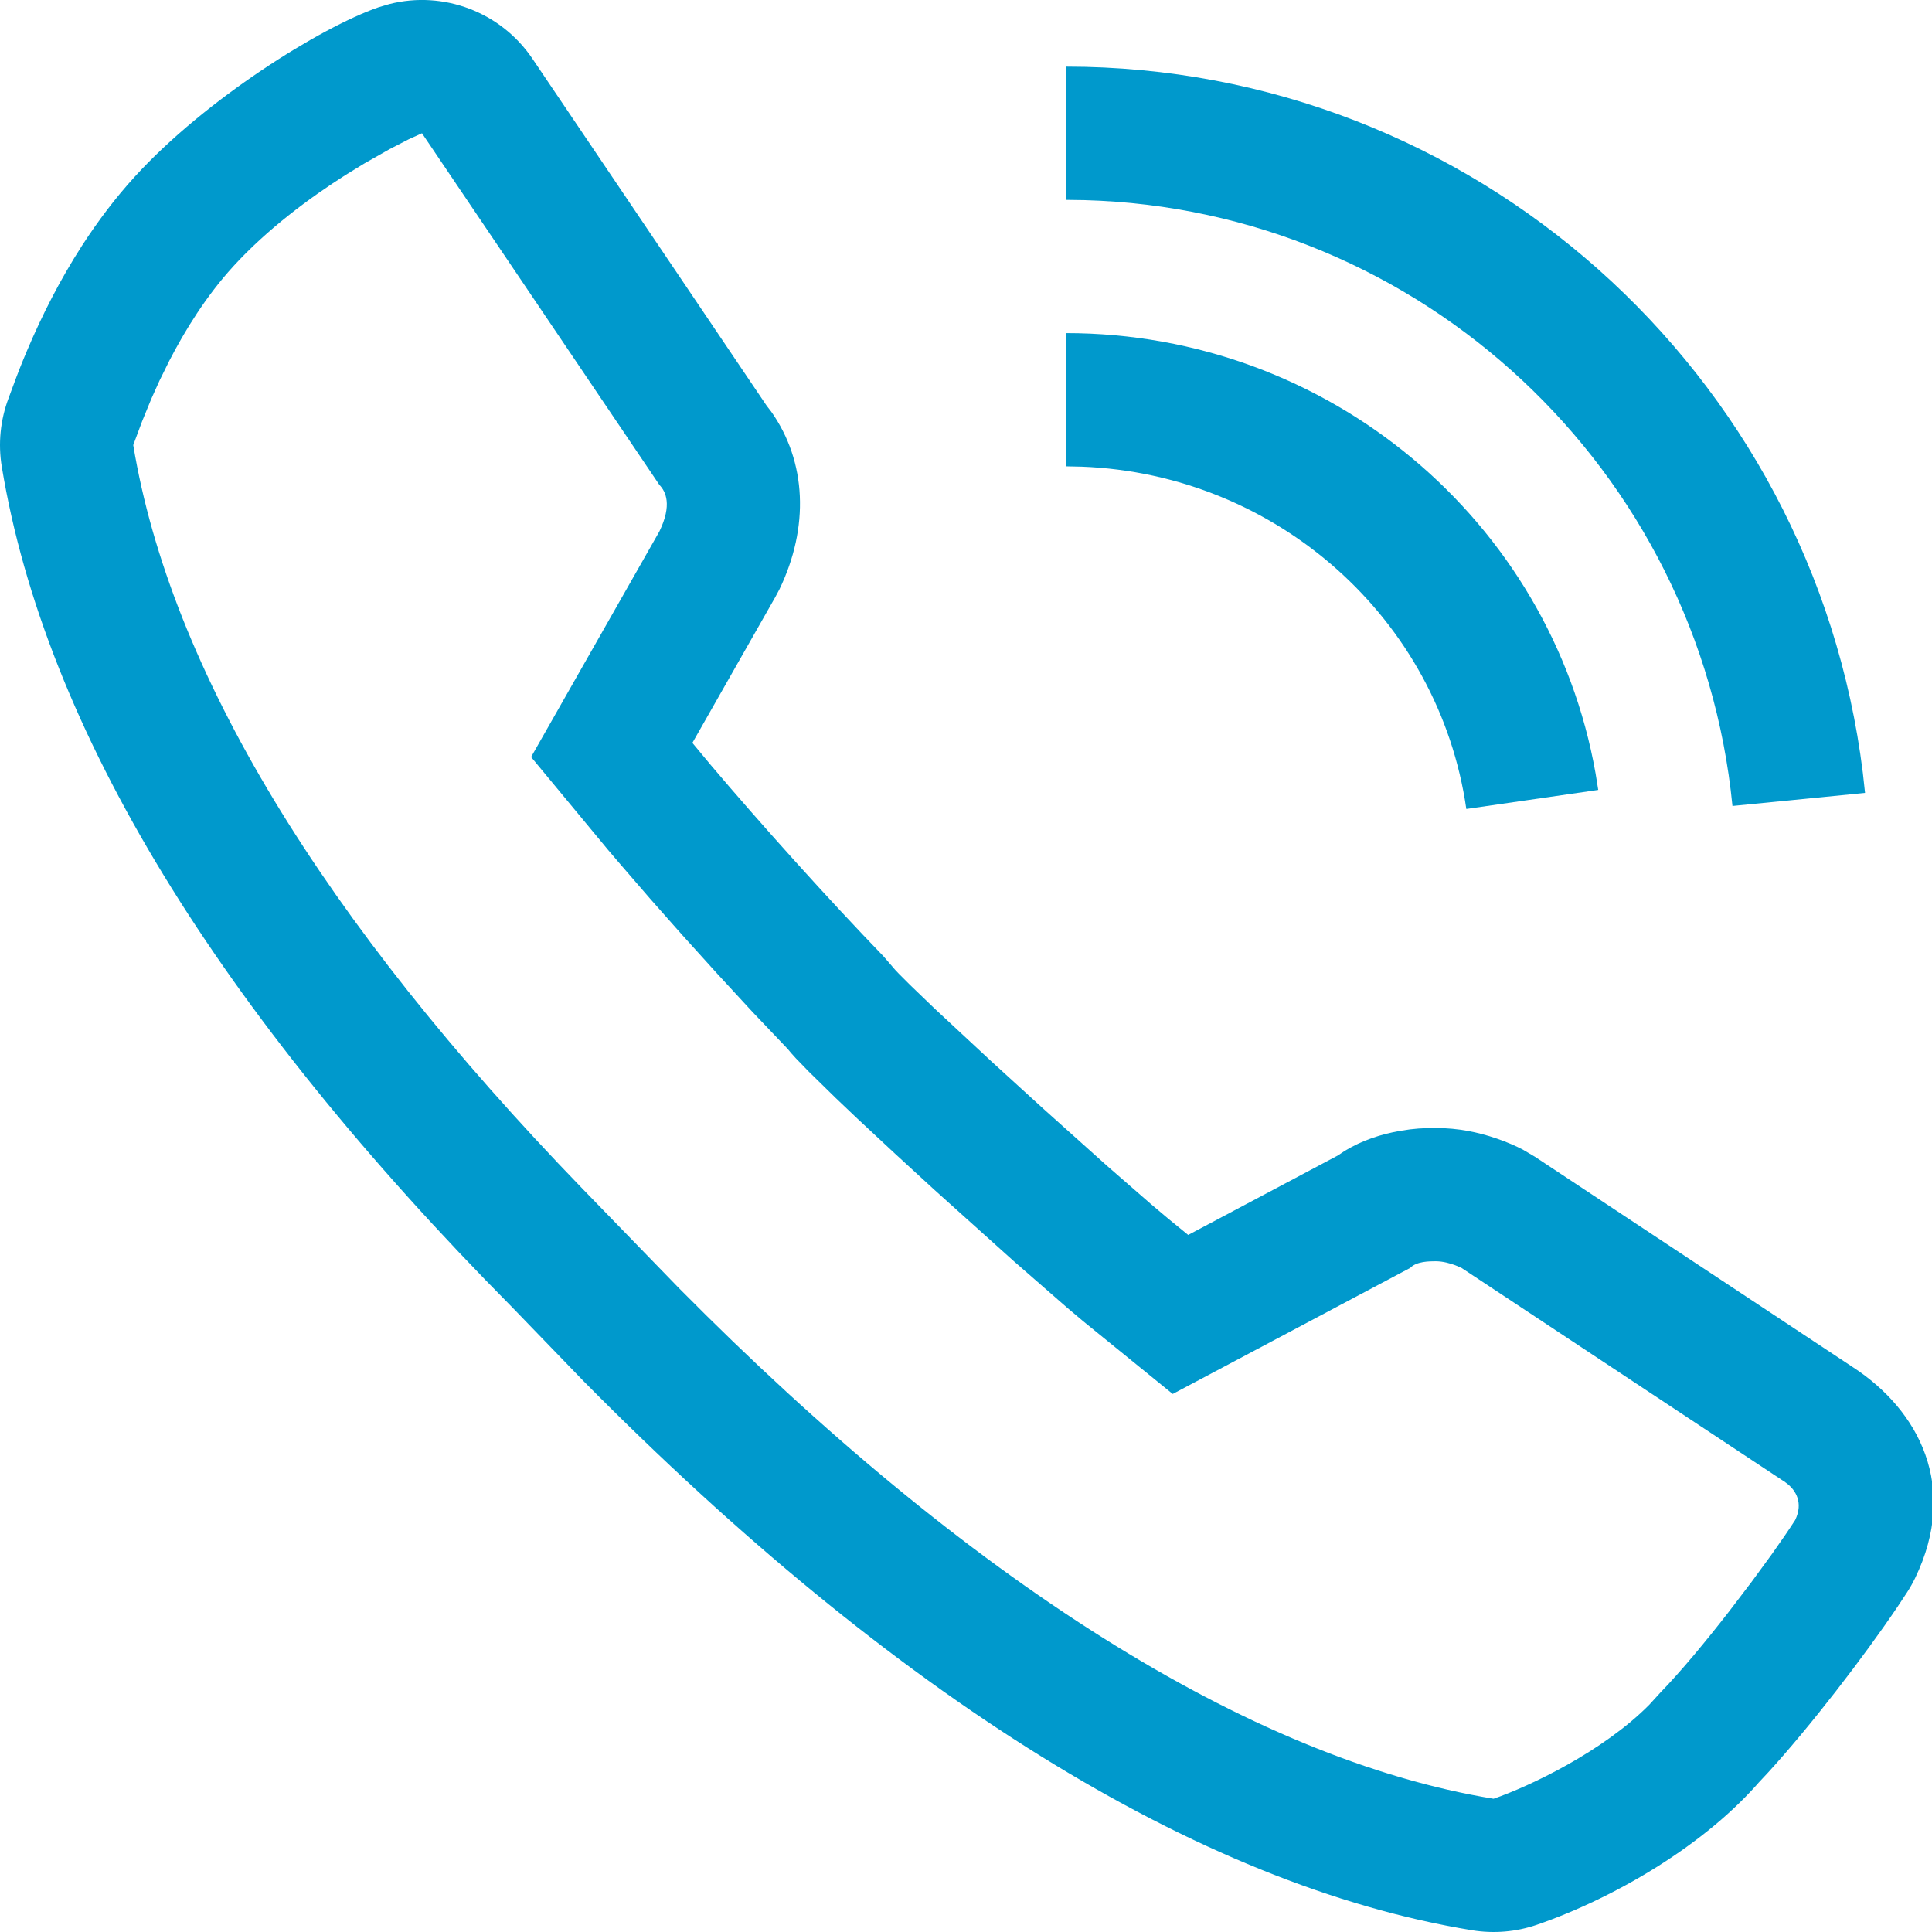
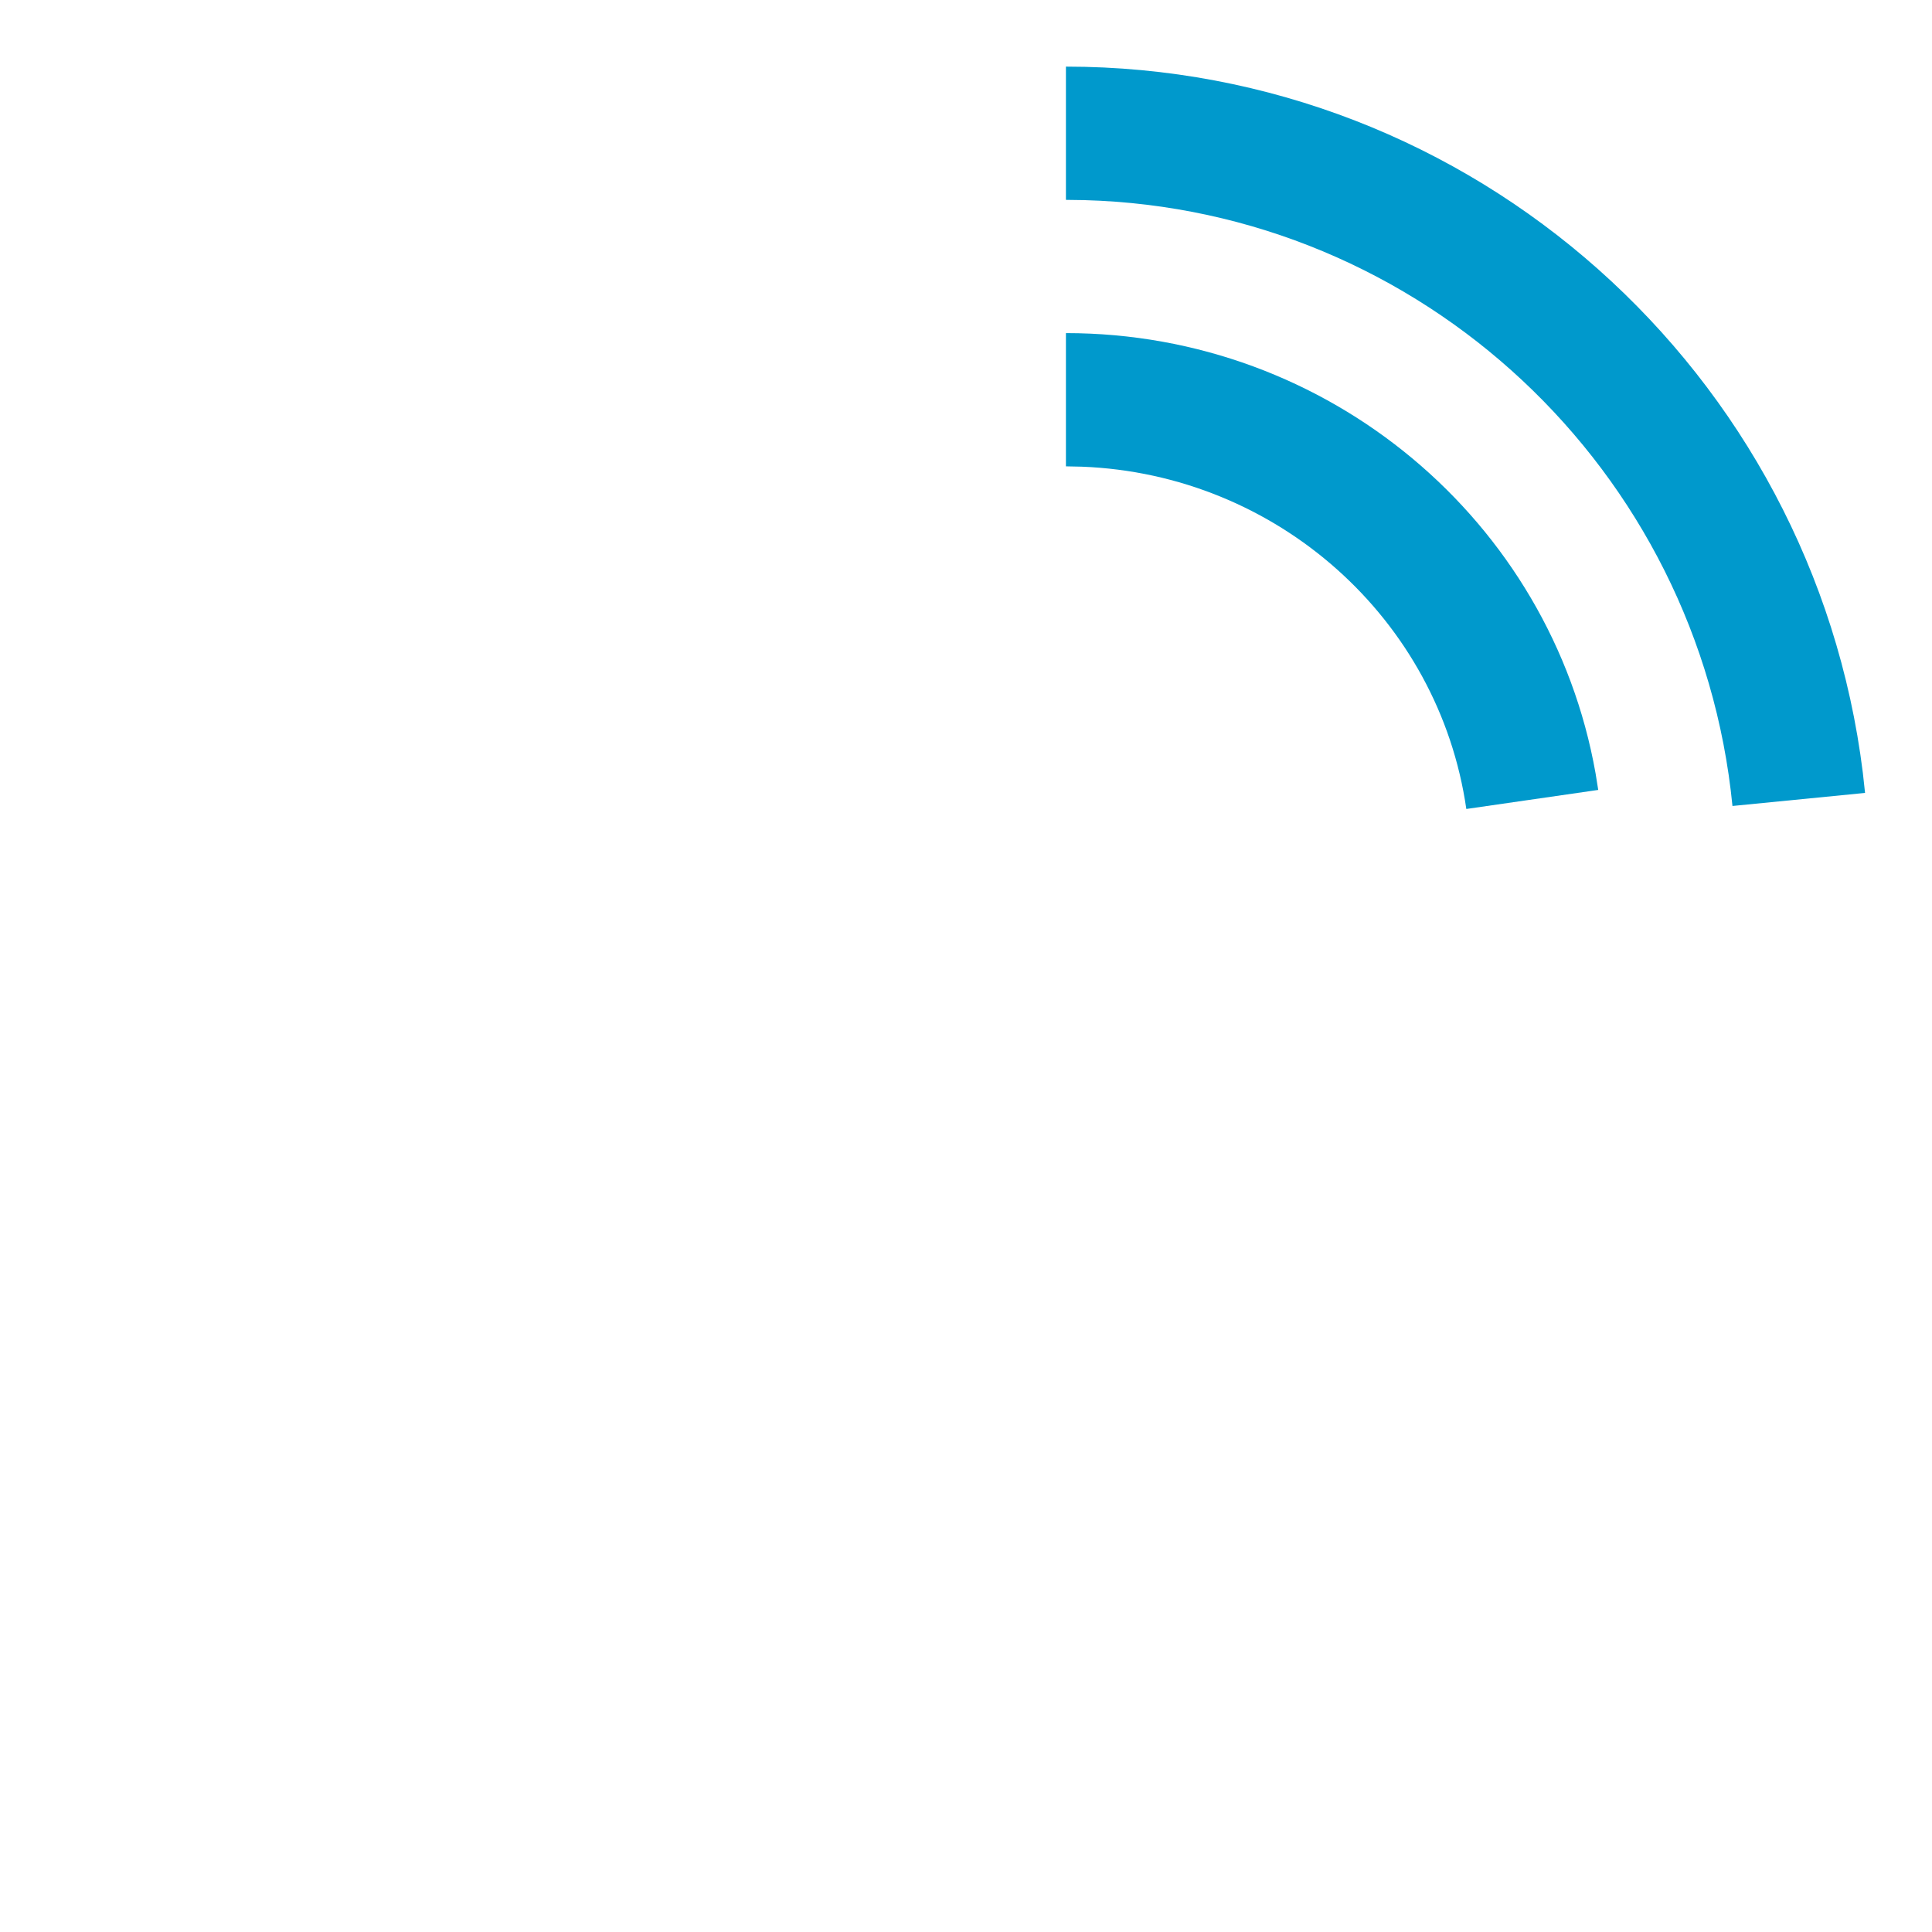
<svg xmlns="http://www.w3.org/2000/svg" width="29" height="29" viewBox="0 0 29 29">
  <g fill="none" fill-rule="evenodd">
-     <path fill="#09C" fill-rule="nonzero" d="M0.13,23.027 L0.199,23.213 C0.262,23.385 0.328,23.554 0.406,23.737 C0.634,24.276 0.903,24.803 1.23,25.311 C1.47,25.683 1.733,26.03 2.022,26.347 C3.084,27.513 4.814,28.591 5.682,28.891 L5.844,28.939 C6.655,29.145 7.517,28.822 7.992,28.119 L11.509,22.908 L11.575,22.823 C12.108,22.07 12.149,21.085 11.699,20.153 L11.636,20.035 L10.393,17.849 L10.667,17.519 C11.414,16.637 12.428,15.508 13.262,14.645 L13.438,14.441 L13.493,14.383 L13.659,14.217 L14.028,13.862 L14.874,13.075 L15.657,12.361 L16.621,11.497 L17.274,10.928 L17.53,10.712 L17.835,10.463 L20.084,11.657 L20.187,11.726 C20.451,11.885 20.73,11.976 21.02,12.026 C21.224,12.061 21.359,12.068 21.552,12.068 C21.889,12.068 22.186,12.006 22.469,11.909 C22.624,11.855 22.752,11.799 22.856,11.745 L23.041,11.636 L27.811,8.479 C28.806,7.831 29.408,6.681 28.747,5.313 C28.711,5.239 28.671,5.168 28.627,5.1 L28.483,4.882 C27.973,4.125 27.163,3.075 26.541,2.395 L26.383,2.226 L26.45,2.302 C25.615,1.315 24.237,0.511 23.071,0.109 C22.758,0.001 22.423,-0.027 22.097,0.026 C17.974,0.699 13.401,3.576 8.765,8.263 L7.69,9.375 C3.288,13.82 0.682,18.039 0.027,21.992 C-0.031,22.341 0.005,22.698 0.13,23.027 Z M22.419,2 C22.953,2.184 24.061,2.707 24.758,3.413 L24.923,3.594 C25.235,3.915 25.607,4.365 25.956,4.814 L26.294,5.258 L26.598,5.674 C26.737,5.87 26.857,6.045 26.946,6.183 C27.074,6.449 26.946,6.626 26.846,6.714 L26.781,6.764 L26.753,6.781 L21.938,9.968 L21.847,10.007 C21.772,10.035 21.662,10.068 21.552,10.068 C21.456,10.068 21.263,10.068 21.167,9.968 L17.603,8.076 L16.255,9.171 L16.018,9.371 L15.21,10.076 L14.025,11.141 L13.427,11.69 L12.872,12.207 L12.544,12.519 L12.141,12.914 L11.946,13.115 C11.893,13.172 11.852,13.219 11.824,13.255 L11.292,13.814 L10.759,14.392 L10.24,14.966 L9.755,15.514 L9.321,16.016 C9.253,16.095 9.189,16.171 9.127,16.243 L7.972,17.637 L9.898,21.024 C10.091,21.422 9.994,21.622 9.898,21.721 L6.334,27 L6.134,26.909 L5.847,26.761 L5.473,26.549 L5.189,26.375 C4.648,26.031 4.012,25.561 3.5,25 C3.093,24.554 2.776,24.04 2.54,23.582 L2.394,23.286 L2.272,23.015 L2.132,22.673 L2,22.319 C2.56,18.942 4.837,15.191 8.744,11.156 L10.187,9.669 C14.521,5.287 18.759,2.598 22.419,2 Z" transform="matrix(1 0 0 -1 0 29)" />
    <path fill="#09C" fill-rule="nonzero" d="M16,1 C22.108,1 27.216,5.584 27.962,11.6 L27.995,11.902 L26.005,12.098 C25.506,7.046 21.33,3.142 16.277,3.004 L16,3 L16,1 Z" />
    <path fill="#09C" fill-rule="nonzero" d="M16,5 C19.941,5 23.279,7.816 23.95,11.608 L23.99,11.857 L22.01,12.143 C21.598,9.287 19.165,7.117 16.238,7.005 L16,7 L16,5 Z" />
  </g>
</svg>